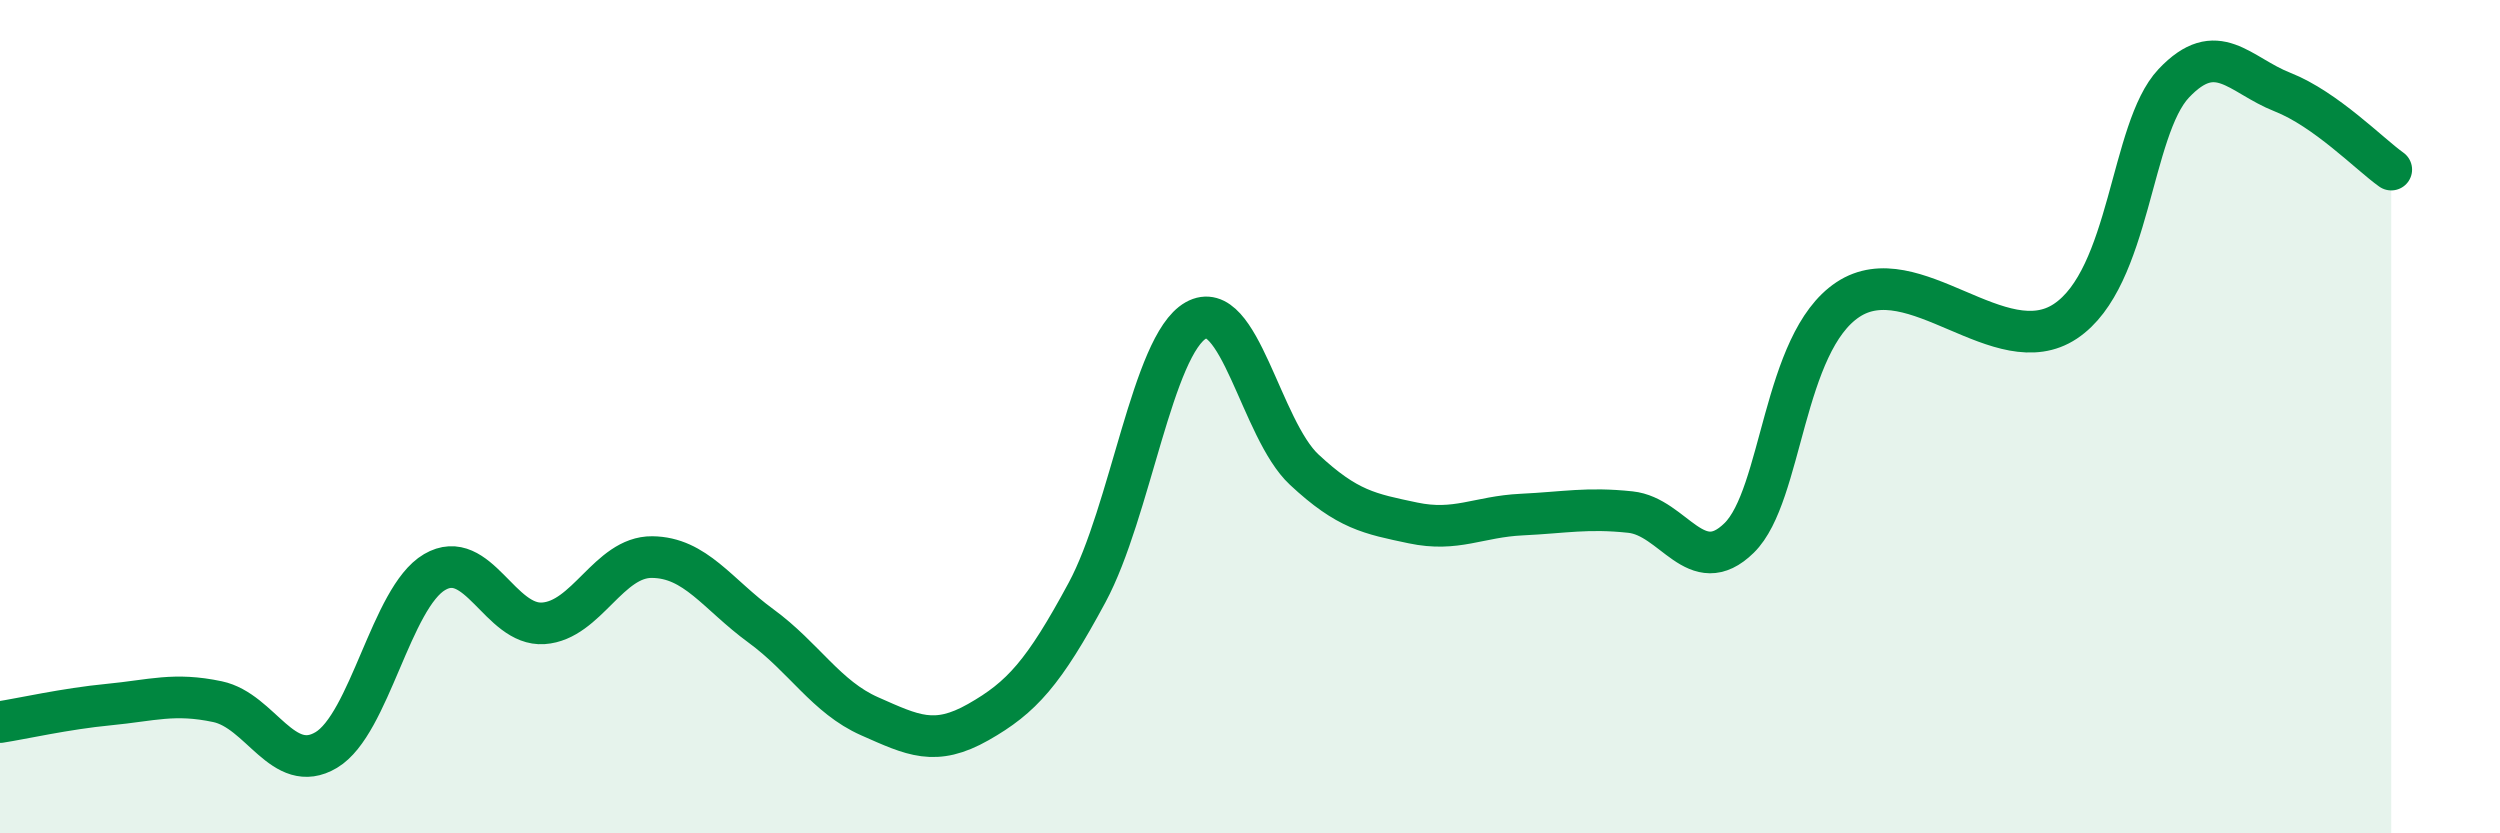
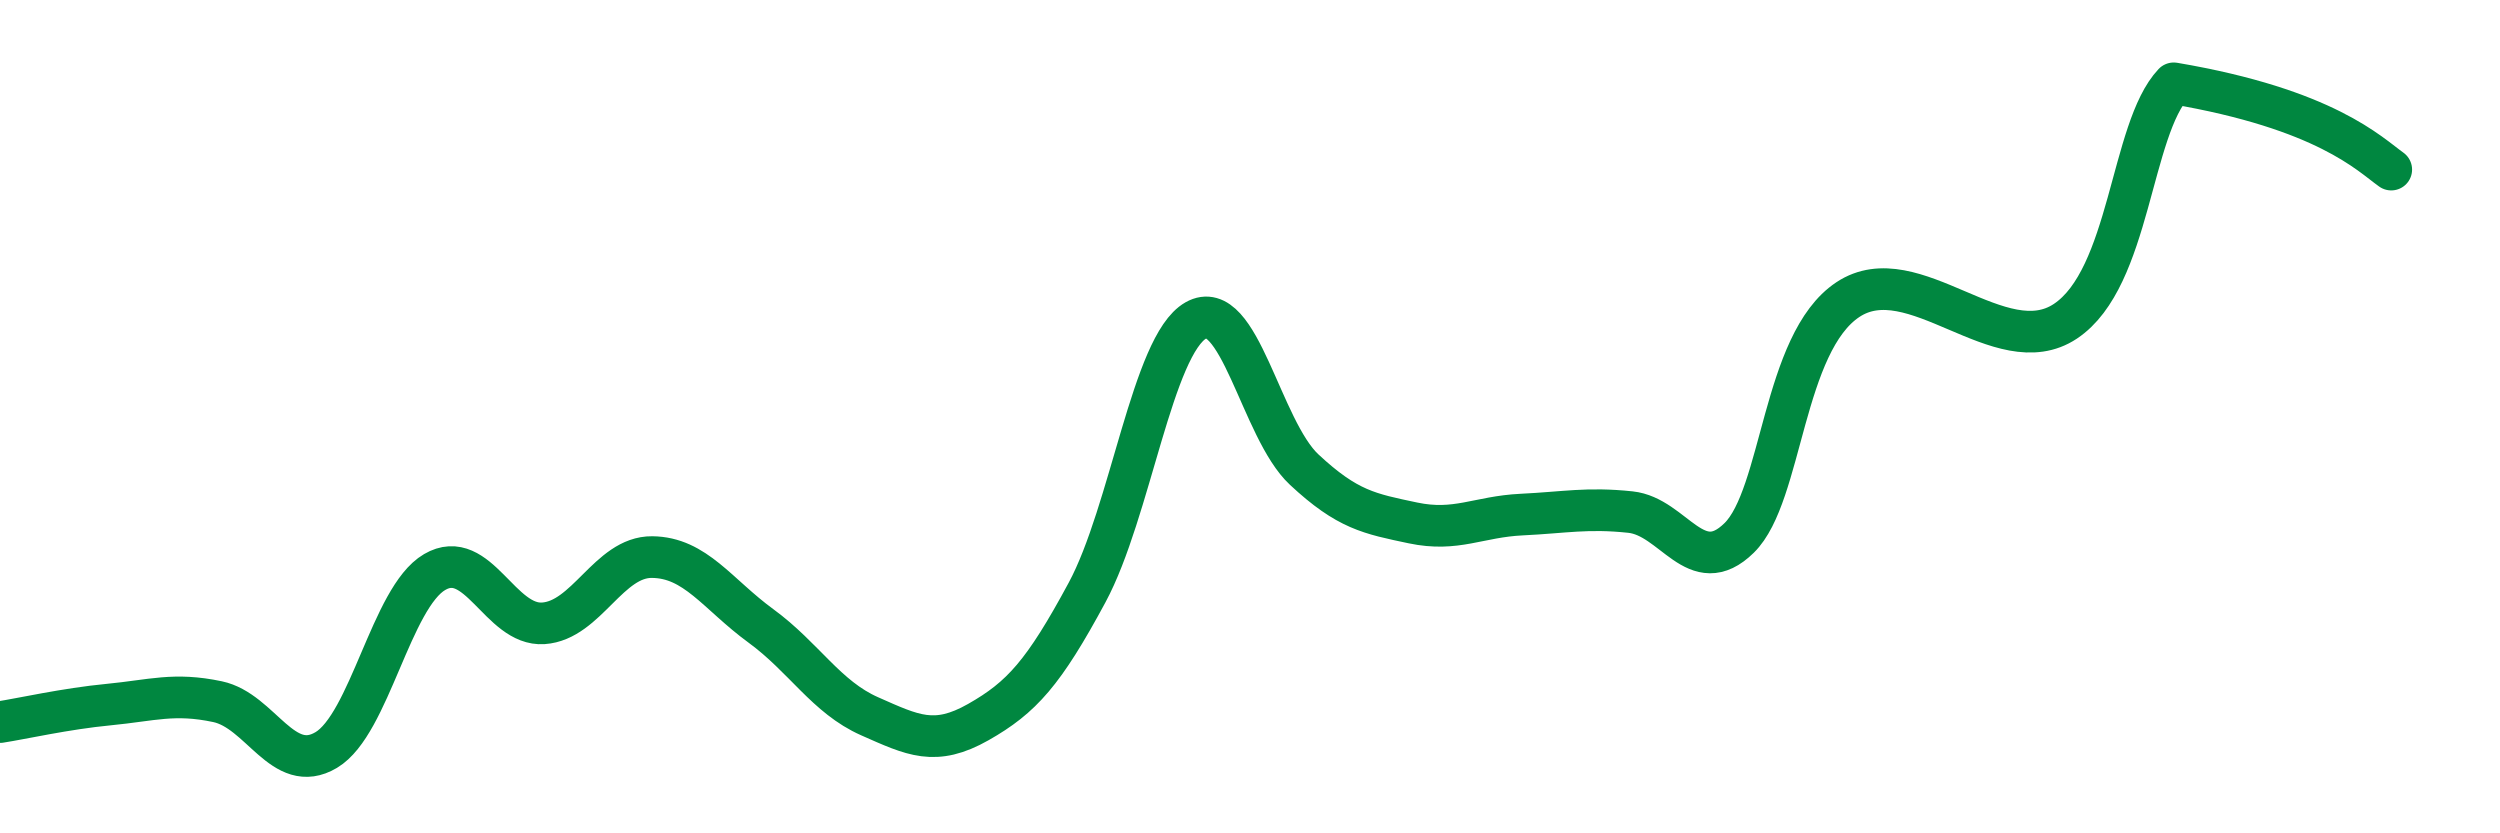
<svg xmlns="http://www.w3.org/2000/svg" width="60" height="20" viewBox="0 0 60 20">
-   <path d="M 0,17.33 C 0.52,17.25 1.57,17.01 2.61,16.91 C 3.65,16.81 4.18,16.62 5.22,16.84 C 6.26,17.06 6.79,18.62 7.83,18 C 8.87,17.38 9.39,14.34 10.43,13.73 C 11.47,13.12 12,15.03 13.04,14.96 C 14.08,14.89 14.61,13.36 15.65,13.37 C 16.69,13.38 17.22,14.26 18.26,15.02 C 19.3,15.78 19.83,16.73 20.87,17.19 C 21.91,17.65 22.44,17.92 23.48,17.33 C 24.52,16.74 25.05,16.15 26.09,14.22 C 27.13,12.29 27.66,8.28 28.7,7.69 C 29.74,7.1 30.26,10.3 31.3,11.27 C 32.34,12.24 32.87,12.33 33.91,12.55 C 34.95,12.77 35.48,12.4 36.52,12.35 C 37.56,12.3 38.09,12.18 39.13,12.29 C 40.17,12.4 40.7,13.93 41.74,12.91 C 42.78,11.89 42.78,8.23 44.35,7.19 C 45.92,6.15 48.01,8.75 49.57,7.71 C 51.13,6.67 51.13,3.1 52.17,2 C 53.21,0.9 53.74,1.8 54.78,2.21 C 55.82,2.62 56.87,3.7 57.39,4.07L57.39 20L0 20Z" fill="#008740" opacity="0.1" stroke-linecap="round" stroke-linejoin="round" />
-   <path d="M 0,17.33 C 0.52,17.25 1.57,17.01 2.61,16.91 C 3.65,16.81 4.18,16.62 5.22,16.84 C 6.26,17.06 6.79,18.62 7.83,18 C 8.87,17.38 9.39,14.34 10.43,13.73 C 11.47,13.12 12,15.03 13.04,14.96 C 14.08,14.89 14.61,13.36 15.65,13.37 C 16.69,13.38 17.22,14.26 18.26,15.02 C 19.3,15.78 19.83,16.73 20.87,17.19 C 21.91,17.65 22.44,17.92 23.48,17.33 C 24.52,16.74 25.05,16.15 26.09,14.22 C 27.13,12.29 27.66,8.28 28.7,7.69 C 29.74,7.1 30.26,10.3 31.3,11.27 C 32.34,12.24 32.87,12.33 33.91,12.55 C 34.95,12.77 35.48,12.4 36.52,12.35 C 37.56,12.3 38.09,12.18 39.13,12.29 C 40.17,12.4 40.7,13.93 41.74,12.91 C 42.78,11.89 42.78,8.23 44.35,7.19 C 45.92,6.15 48.01,8.75 49.57,7.71 C 51.13,6.67 51.13,3.1 52.17,2 C 53.21,0.9 53.74,1.8 54.78,2.21 C 55.82,2.62 56.87,3.7 57.39,4.07" stroke="#008740" stroke-width="1" fill="none" stroke-linecap="round" stroke-linejoin="round" />
+   <path d="M 0,17.33 C 0.52,17.25 1.57,17.01 2.61,16.91 C 3.65,16.81 4.18,16.62 5.22,16.84 C 6.26,17.06 6.79,18.62 7.83,18 C 8.87,17.38 9.39,14.34 10.43,13.73 C 11.47,13.12 12,15.03 13.04,14.96 C 14.08,14.89 14.61,13.36 15.65,13.37 C 16.69,13.38 17.22,14.26 18.26,15.02 C 19.3,15.78 19.83,16.73 20.87,17.19 C 21.91,17.65 22.44,17.92 23.48,17.33 C 24.52,16.74 25.05,16.15 26.09,14.22 C 27.13,12.29 27.66,8.28 28.7,7.69 C 29.74,7.1 30.26,10.3 31.3,11.27 C 32.34,12.24 32.87,12.33 33.91,12.55 C 34.95,12.77 35.48,12.4 36.52,12.35 C 37.56,12.3 38.09,12.18 39.13,12.29 C 40.17,12.4 40.7,13.93 41.74,12.91 C 42.78,11.89 42.78,8.23 44.35,7.19 C 45.92,6.15 48.01,8.75 49.57,7.71 C 51.13,6.67 51.13,3.1 52.17,2 C 55.82,2.62 56.87,3.7 57.39,4.07" stroke="#008740" stroke-width="1" fill="none" stroke-linecap="round" stroke-linejoin="round" />
</svg>